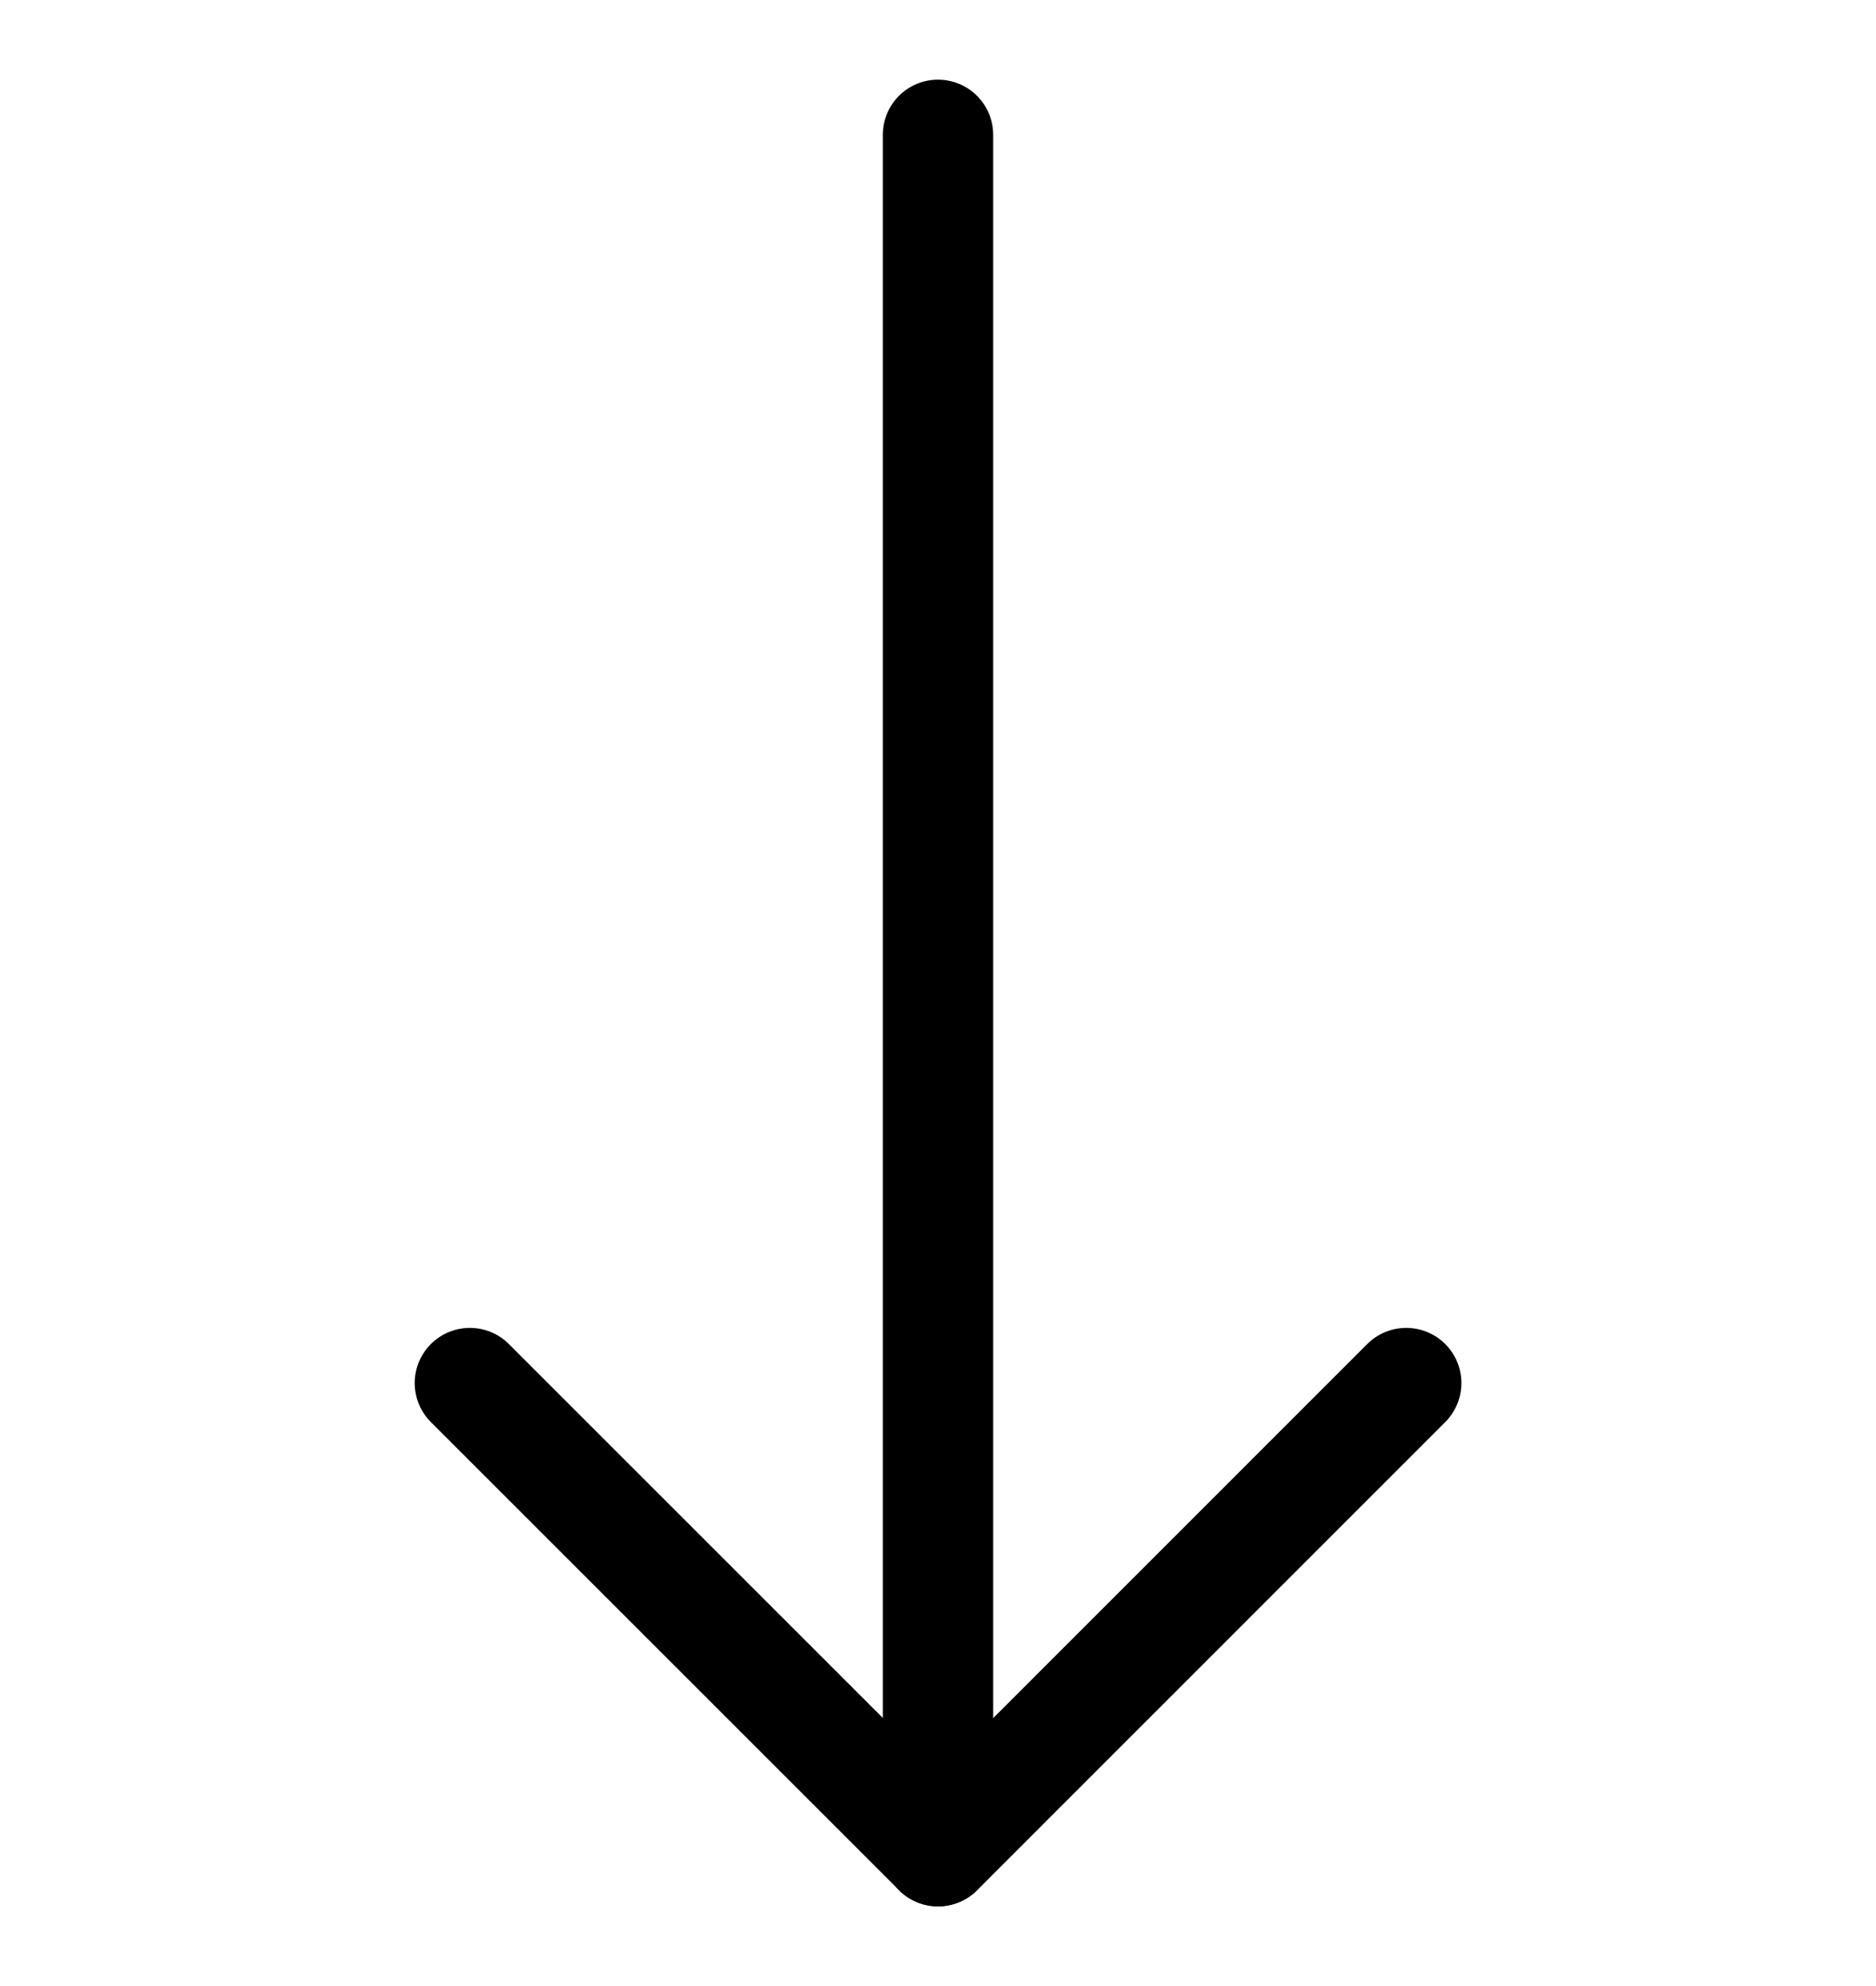
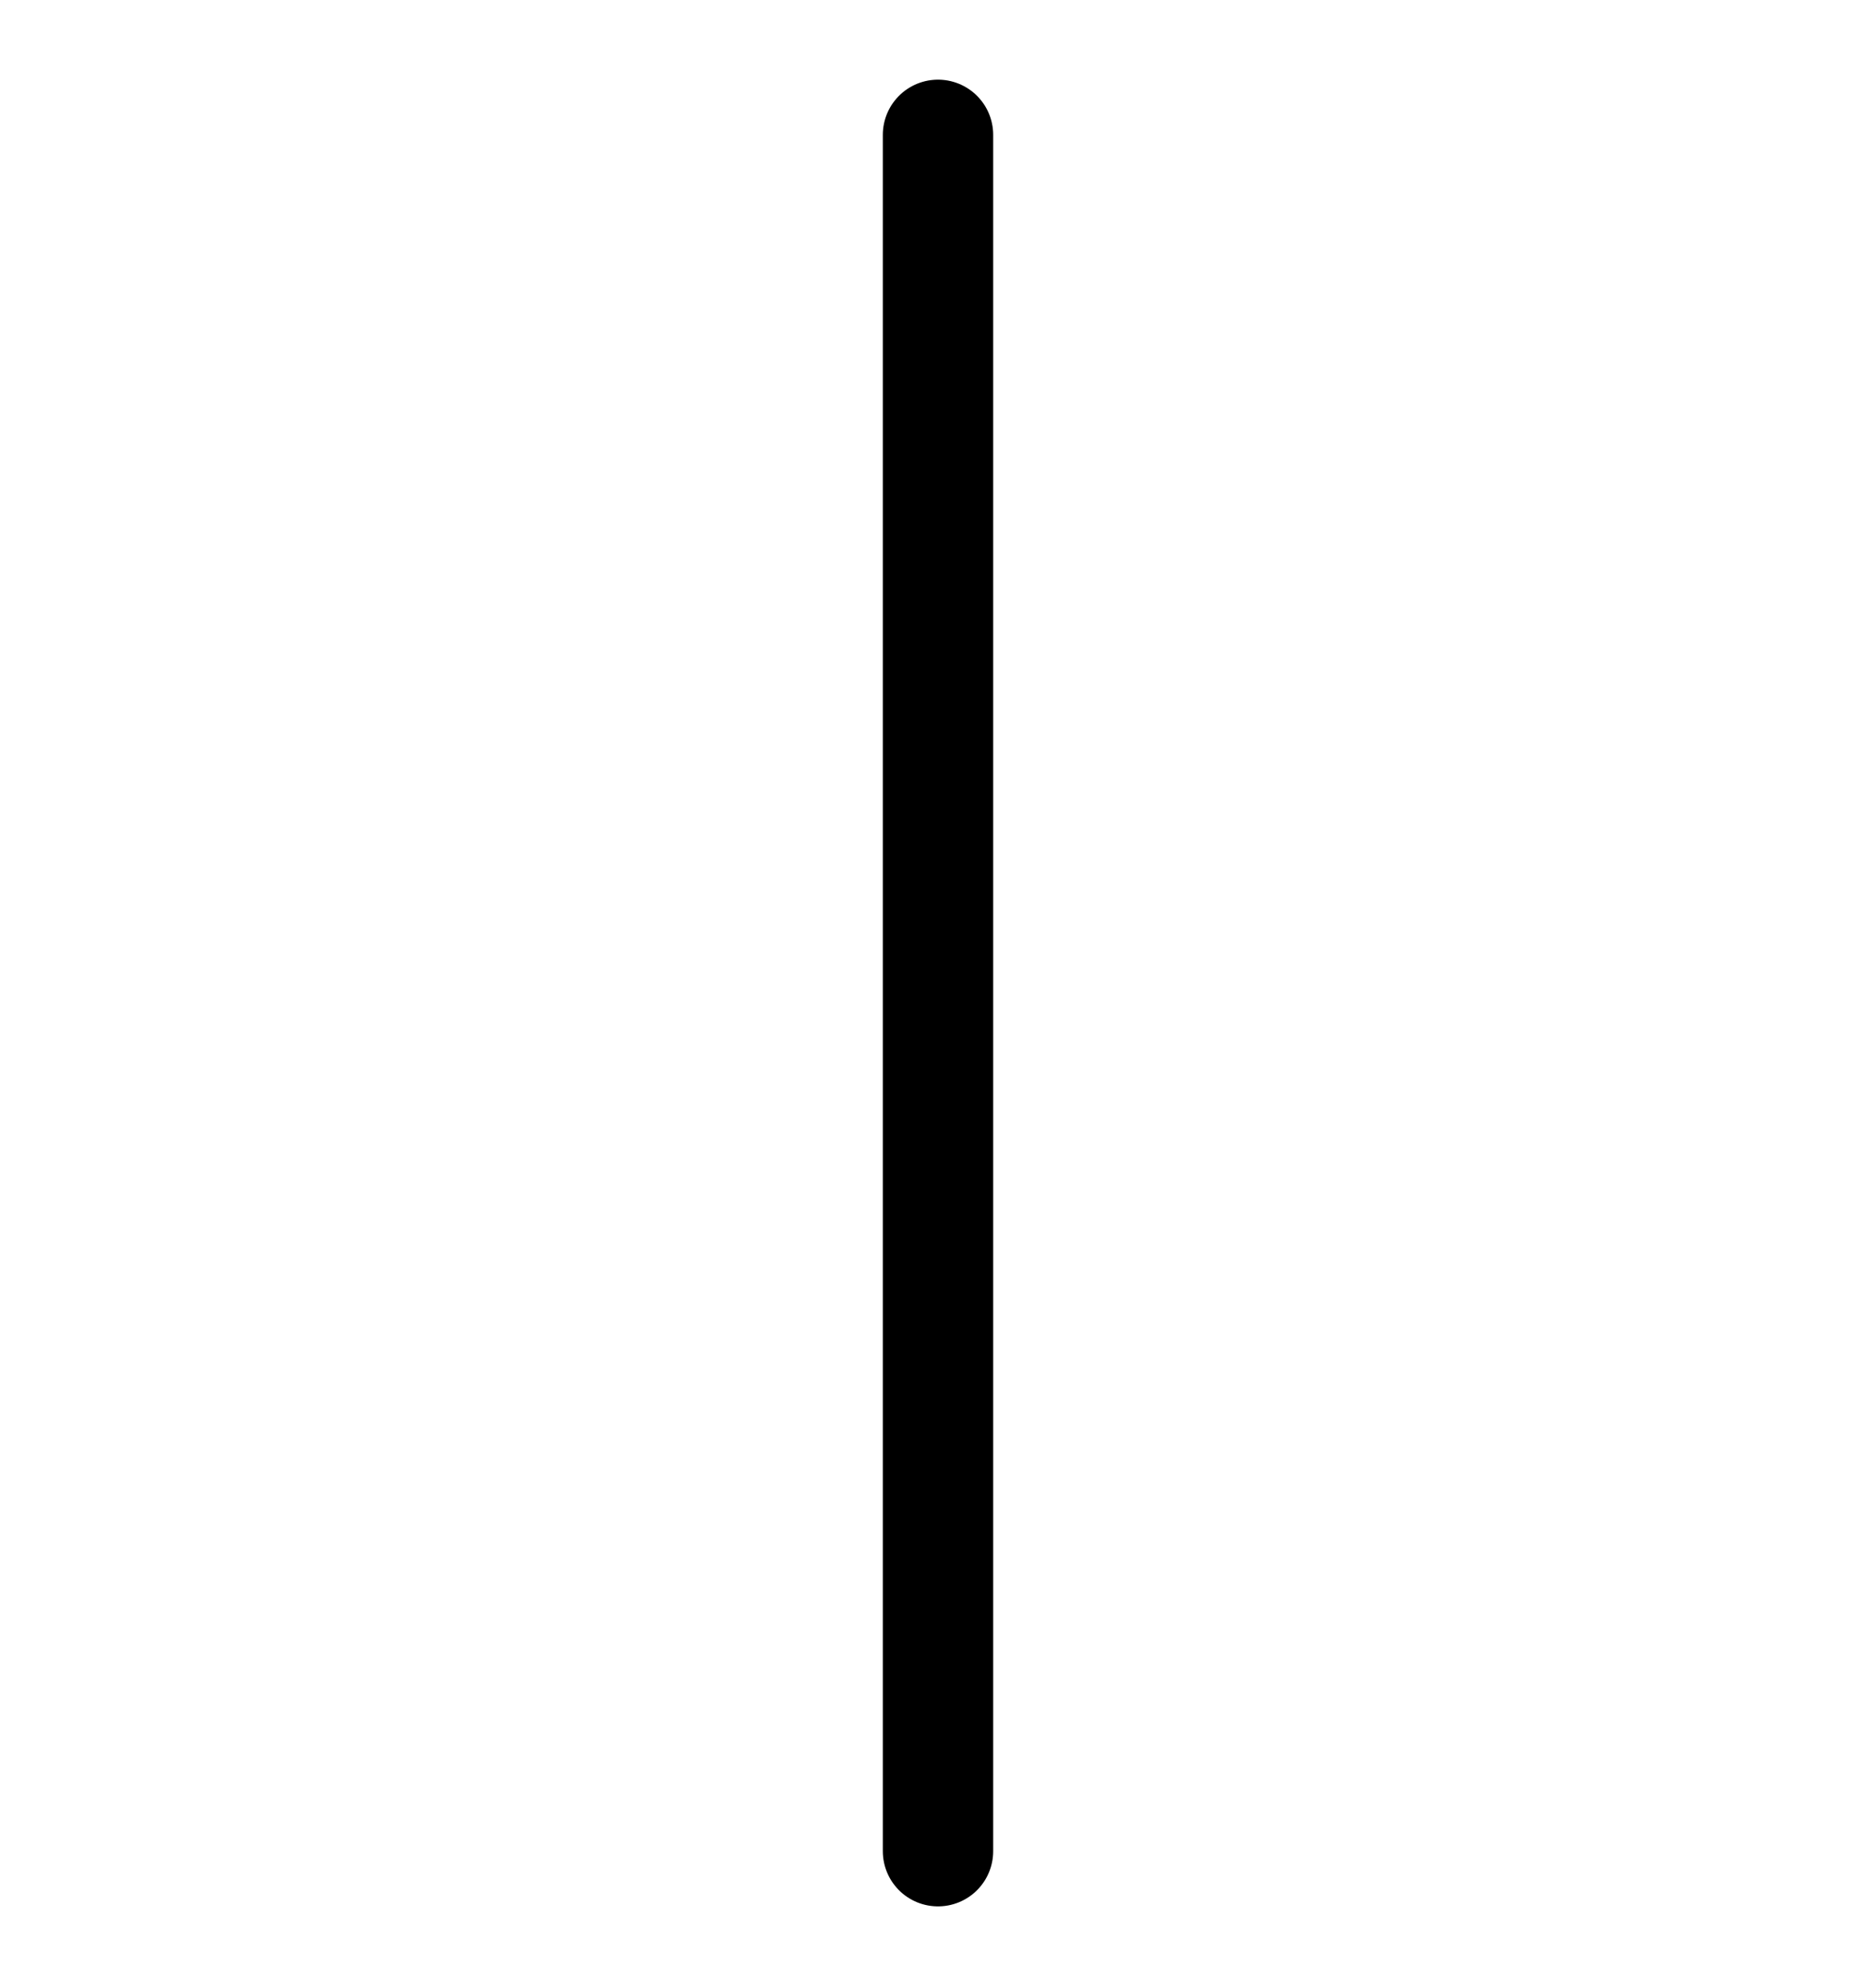
<svg xmlns="http://www.w3.org/2000/svg" width="17" height="18" viewBox="0 0 17 18" fill="none">
-   <path d="M12.743 12.535L8.501 16.778L4.258 12.535" stroke="black" stroke-linecap="round" stroke-linejoin="round" />
  <path d="M8.5 1.222V16.778" stroke="black" stroke-linecap="round" stroke-linejoin="round" />
</svg>